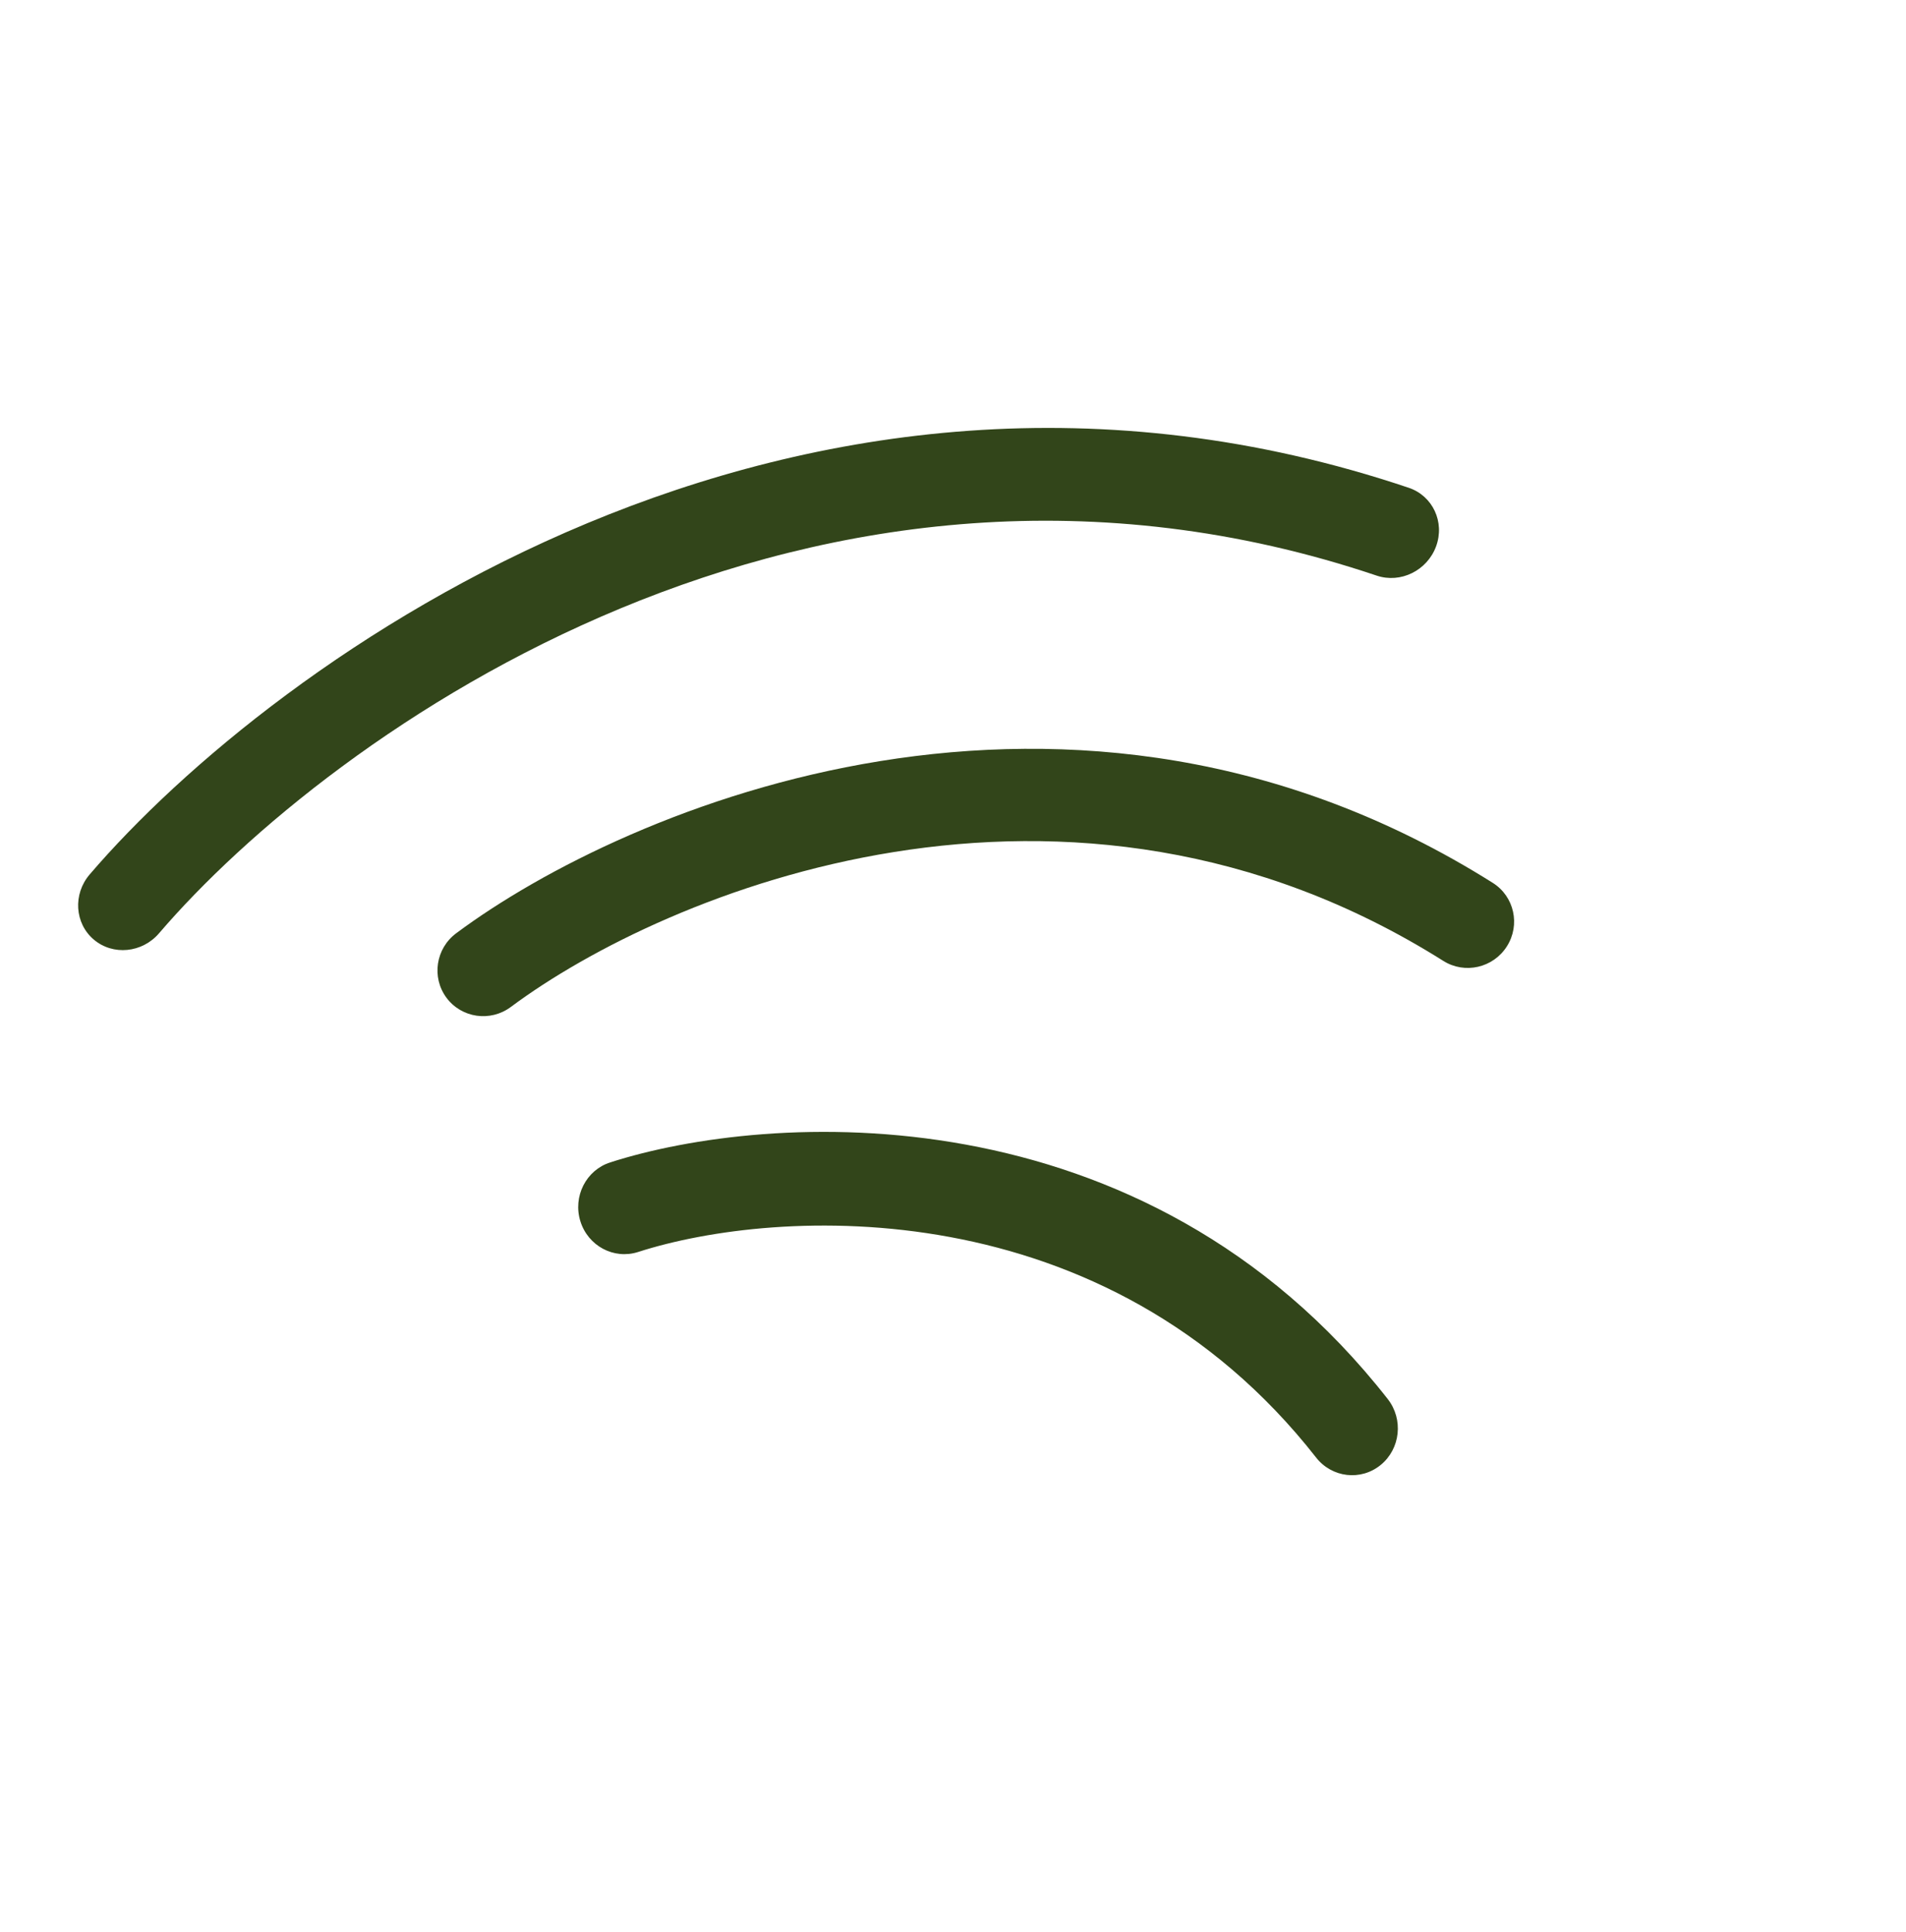
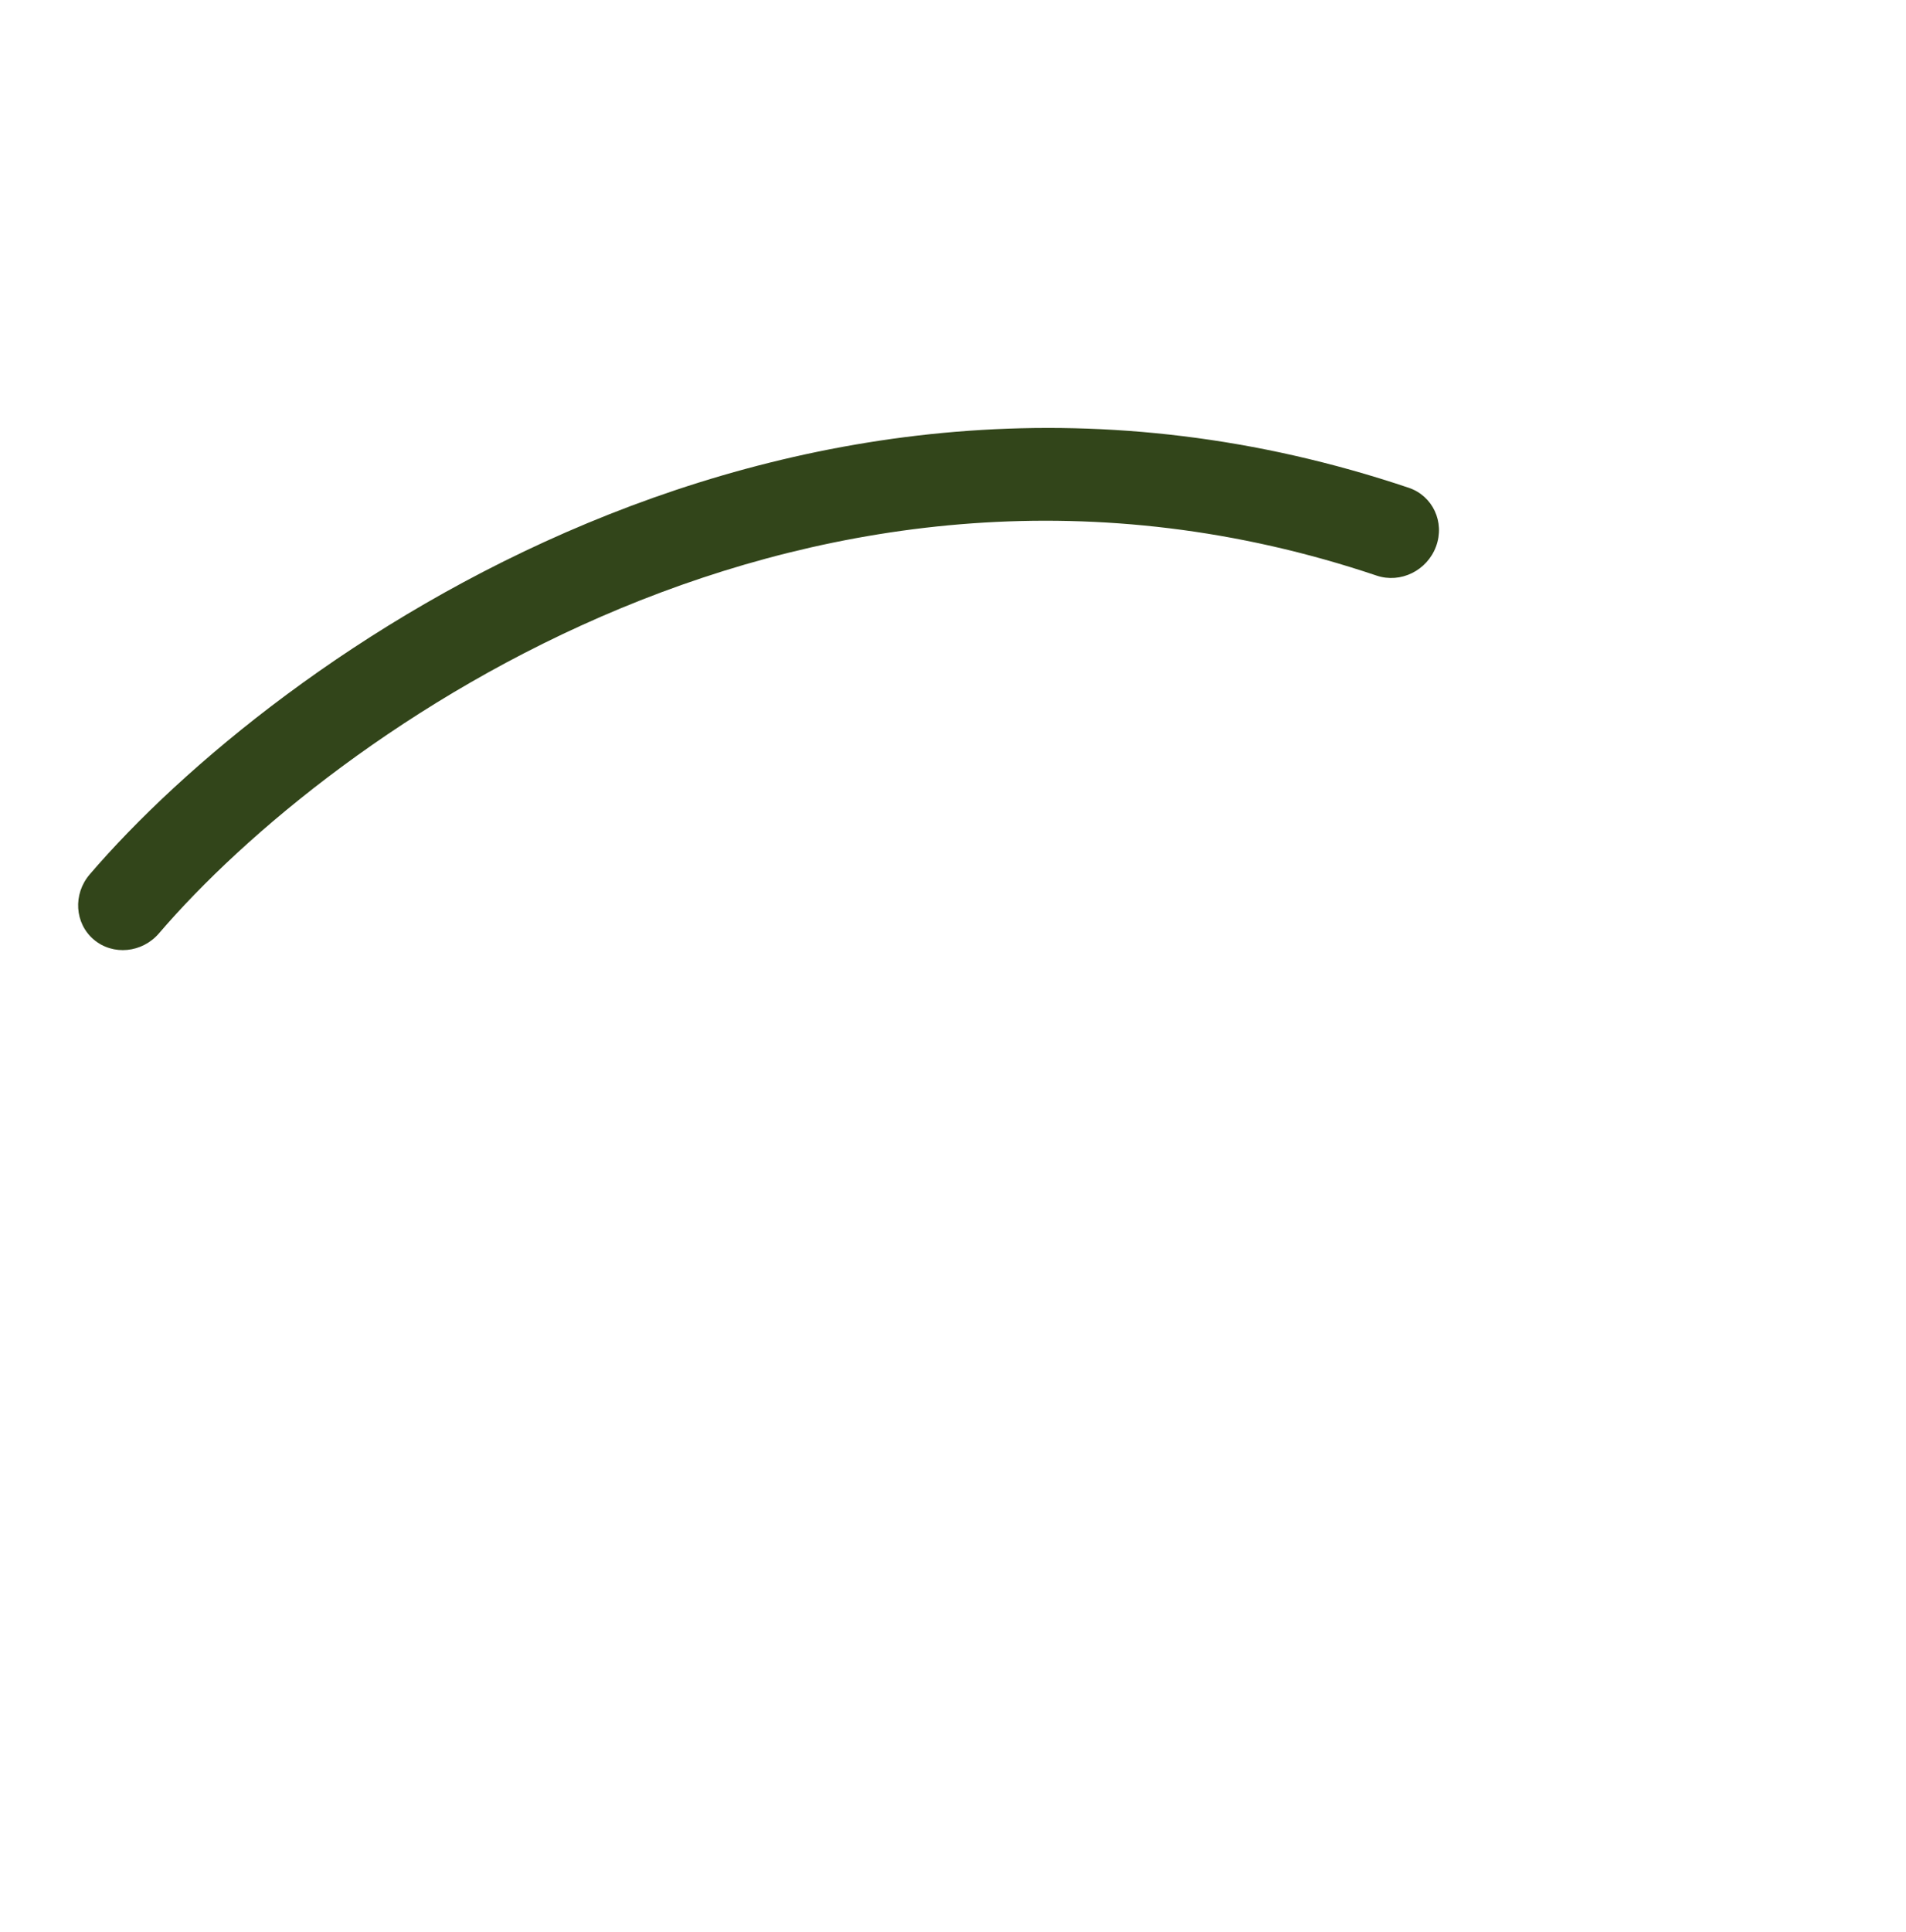
<svg xmlns="http://www.w3.org/2000/svg" width="76" height="77" viewBox="0 0 76 77" fill="none">
  <path fill-rule="evenodd" clip-rule="evenodd" d="M56.174 19.442C31.647 11.19 10.89 26.319 3.576 34.852C2.903 35.638 2.976 36.801 3.739 37.448C4.503 38.096 5.669 37.983 6.342 37.197C13.153 29.25 32.399 15.373 54.893 22.942C55.848 23.264 56.909 22.741 57.263 21.774C57.617 20.808 57.129 19.764 56.174 19.442Z" fill="#32451A" />
-   <path fill-rule="evenodd" clip-rule="evenodd" d="M59.524 35.189C42.714 24.607 24.955 32.159 18.19 37.197C17.374 37.804 17.201 38.954 17.802 39.766C18.404 40.577 19.553 40.742 20.369 40.134C26.526 35.55 42.561 28.862 57.552 38.299C58.407 38.837 59.541 38.577 60.086 37.718C60.631 36.86 60.379 35.727 59.524 35.189Z" fill="#32451A" />
-   <path fill-rule="evenodd" clip-rule="evenodd" d="M55.334 55.76C45.575 43.305 30.578 44.32 24.331 46.33C23.367 46.64 22.835 47.69 23.142 48.676C23.449 49.662 24.48 50.21 25.444 49.9C30.971 48.121 44.067 47.358 52.478 58.092C53.111 58.9 54.264 59.033 55.053 58.389C55.842 57.745 55.968 56.568 55.334 55.76Z" fill="#32451A" />
</svg>